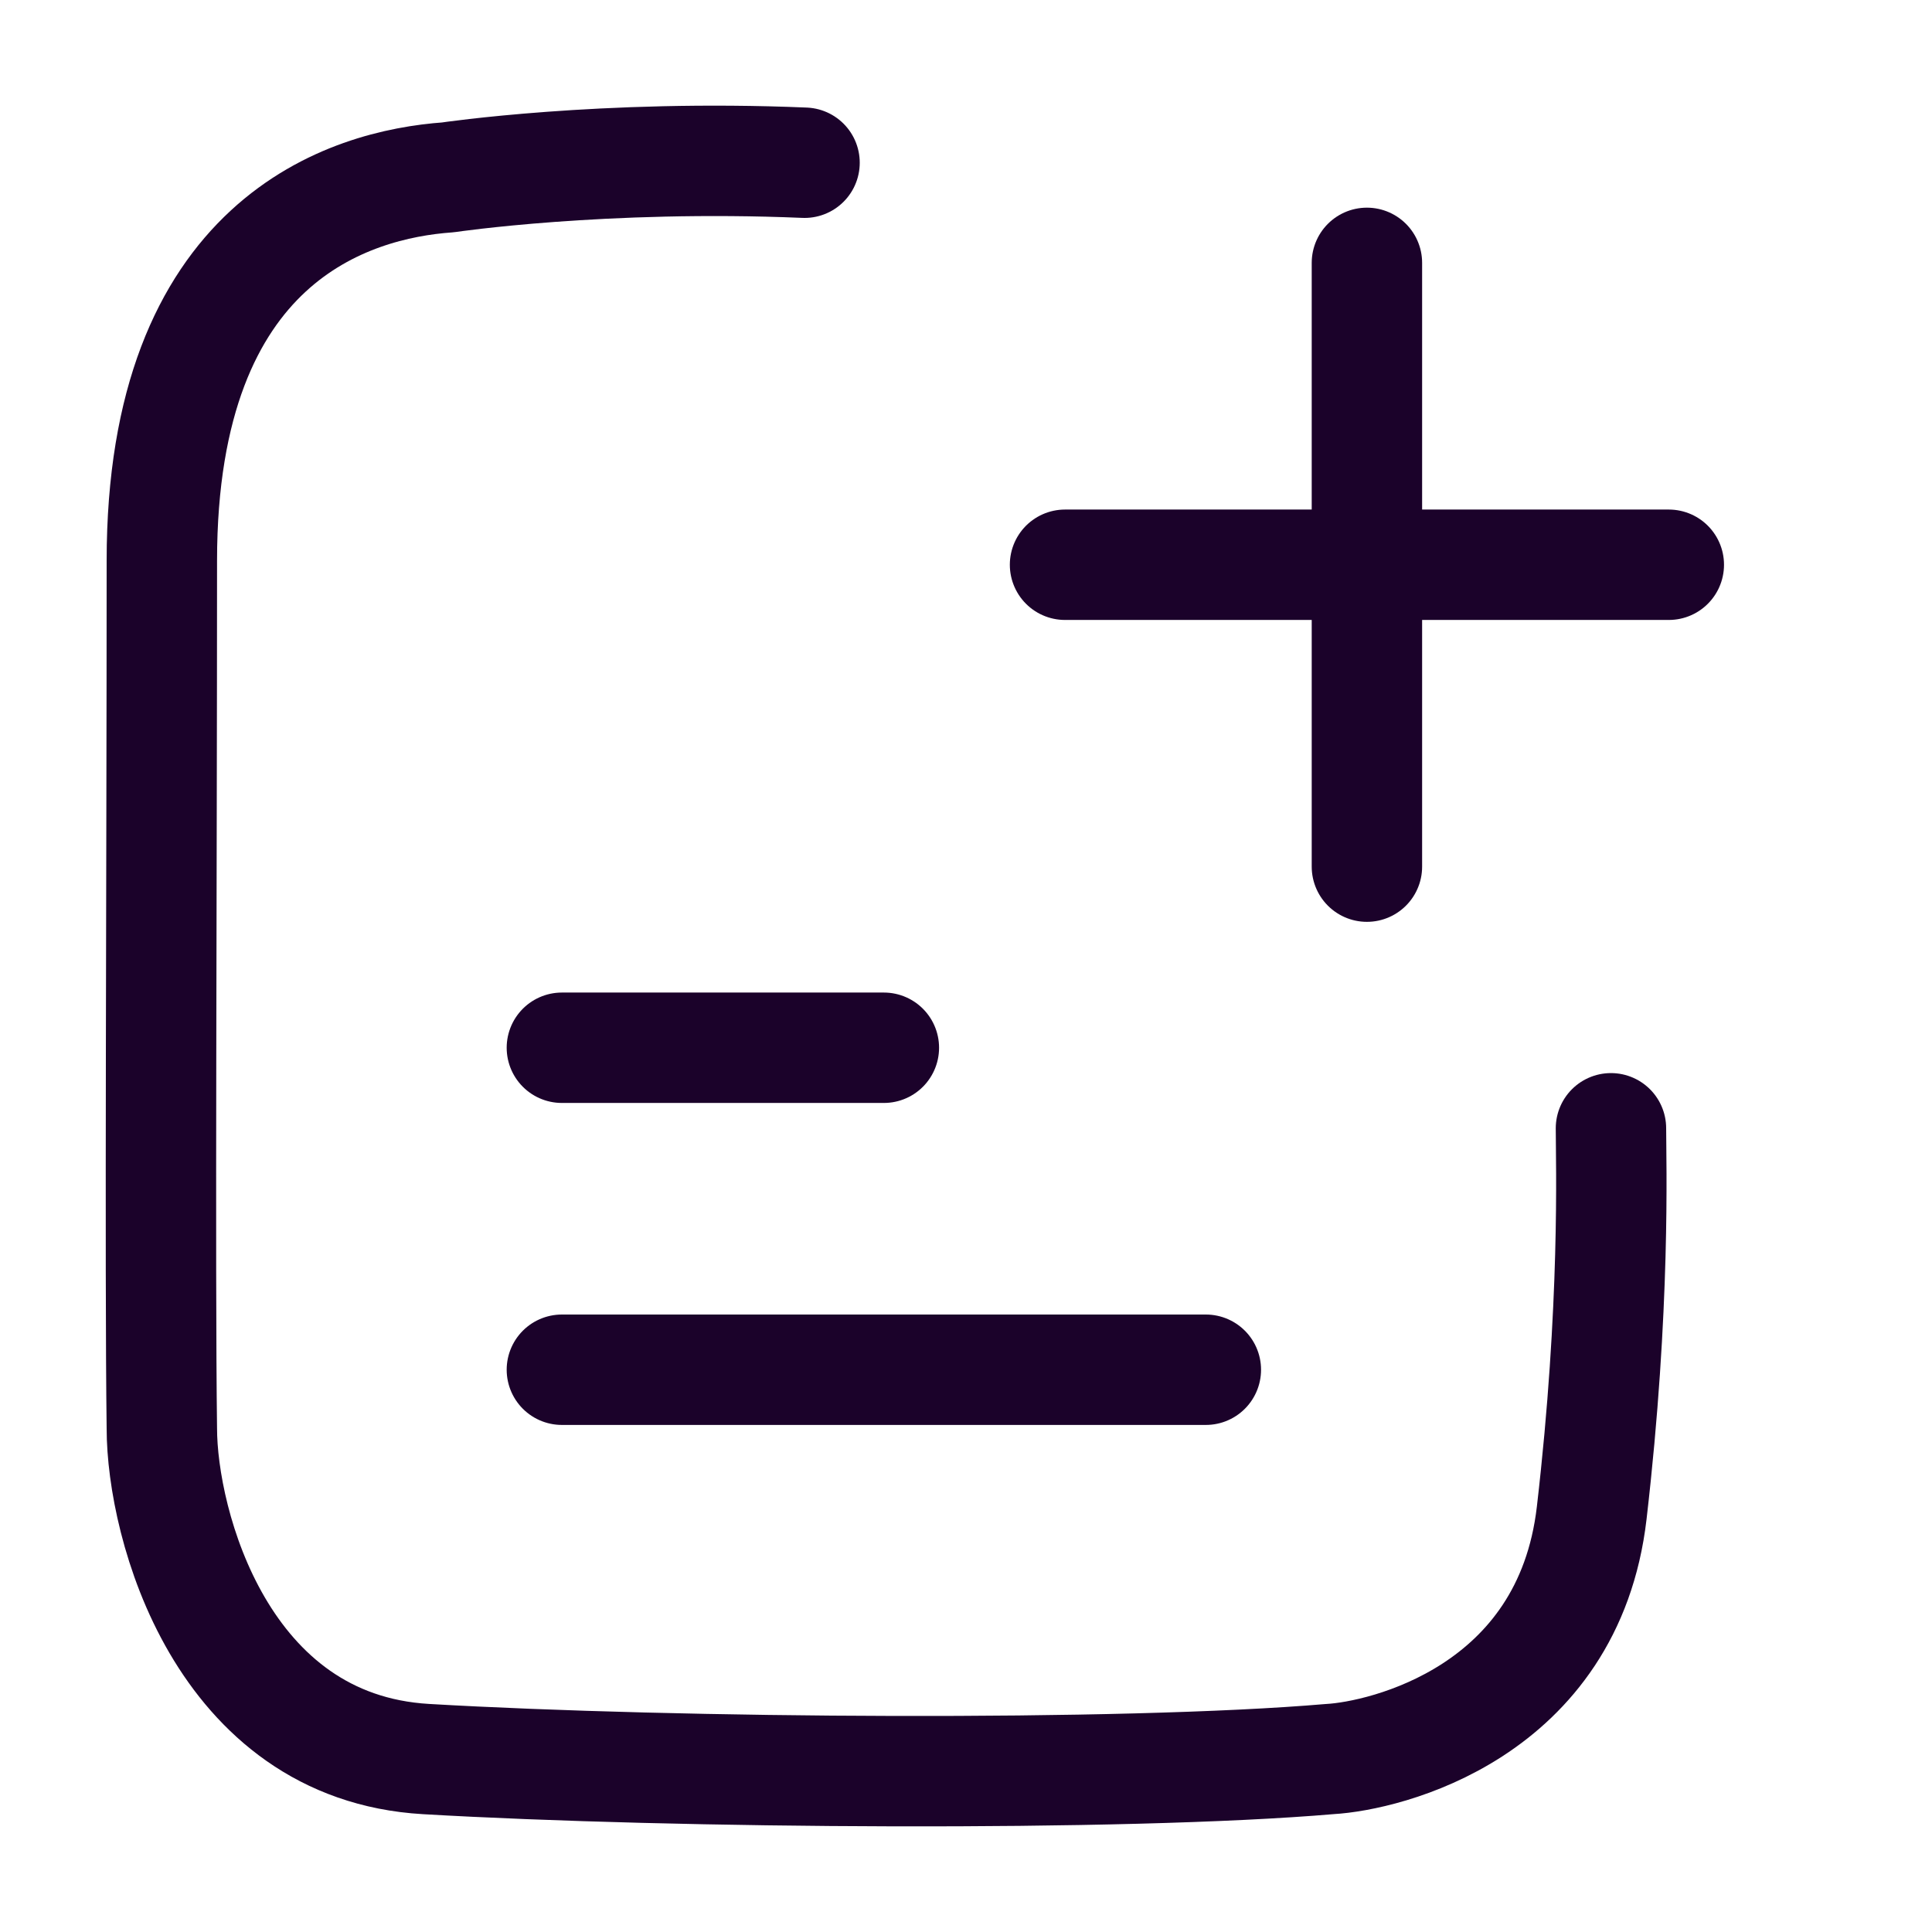
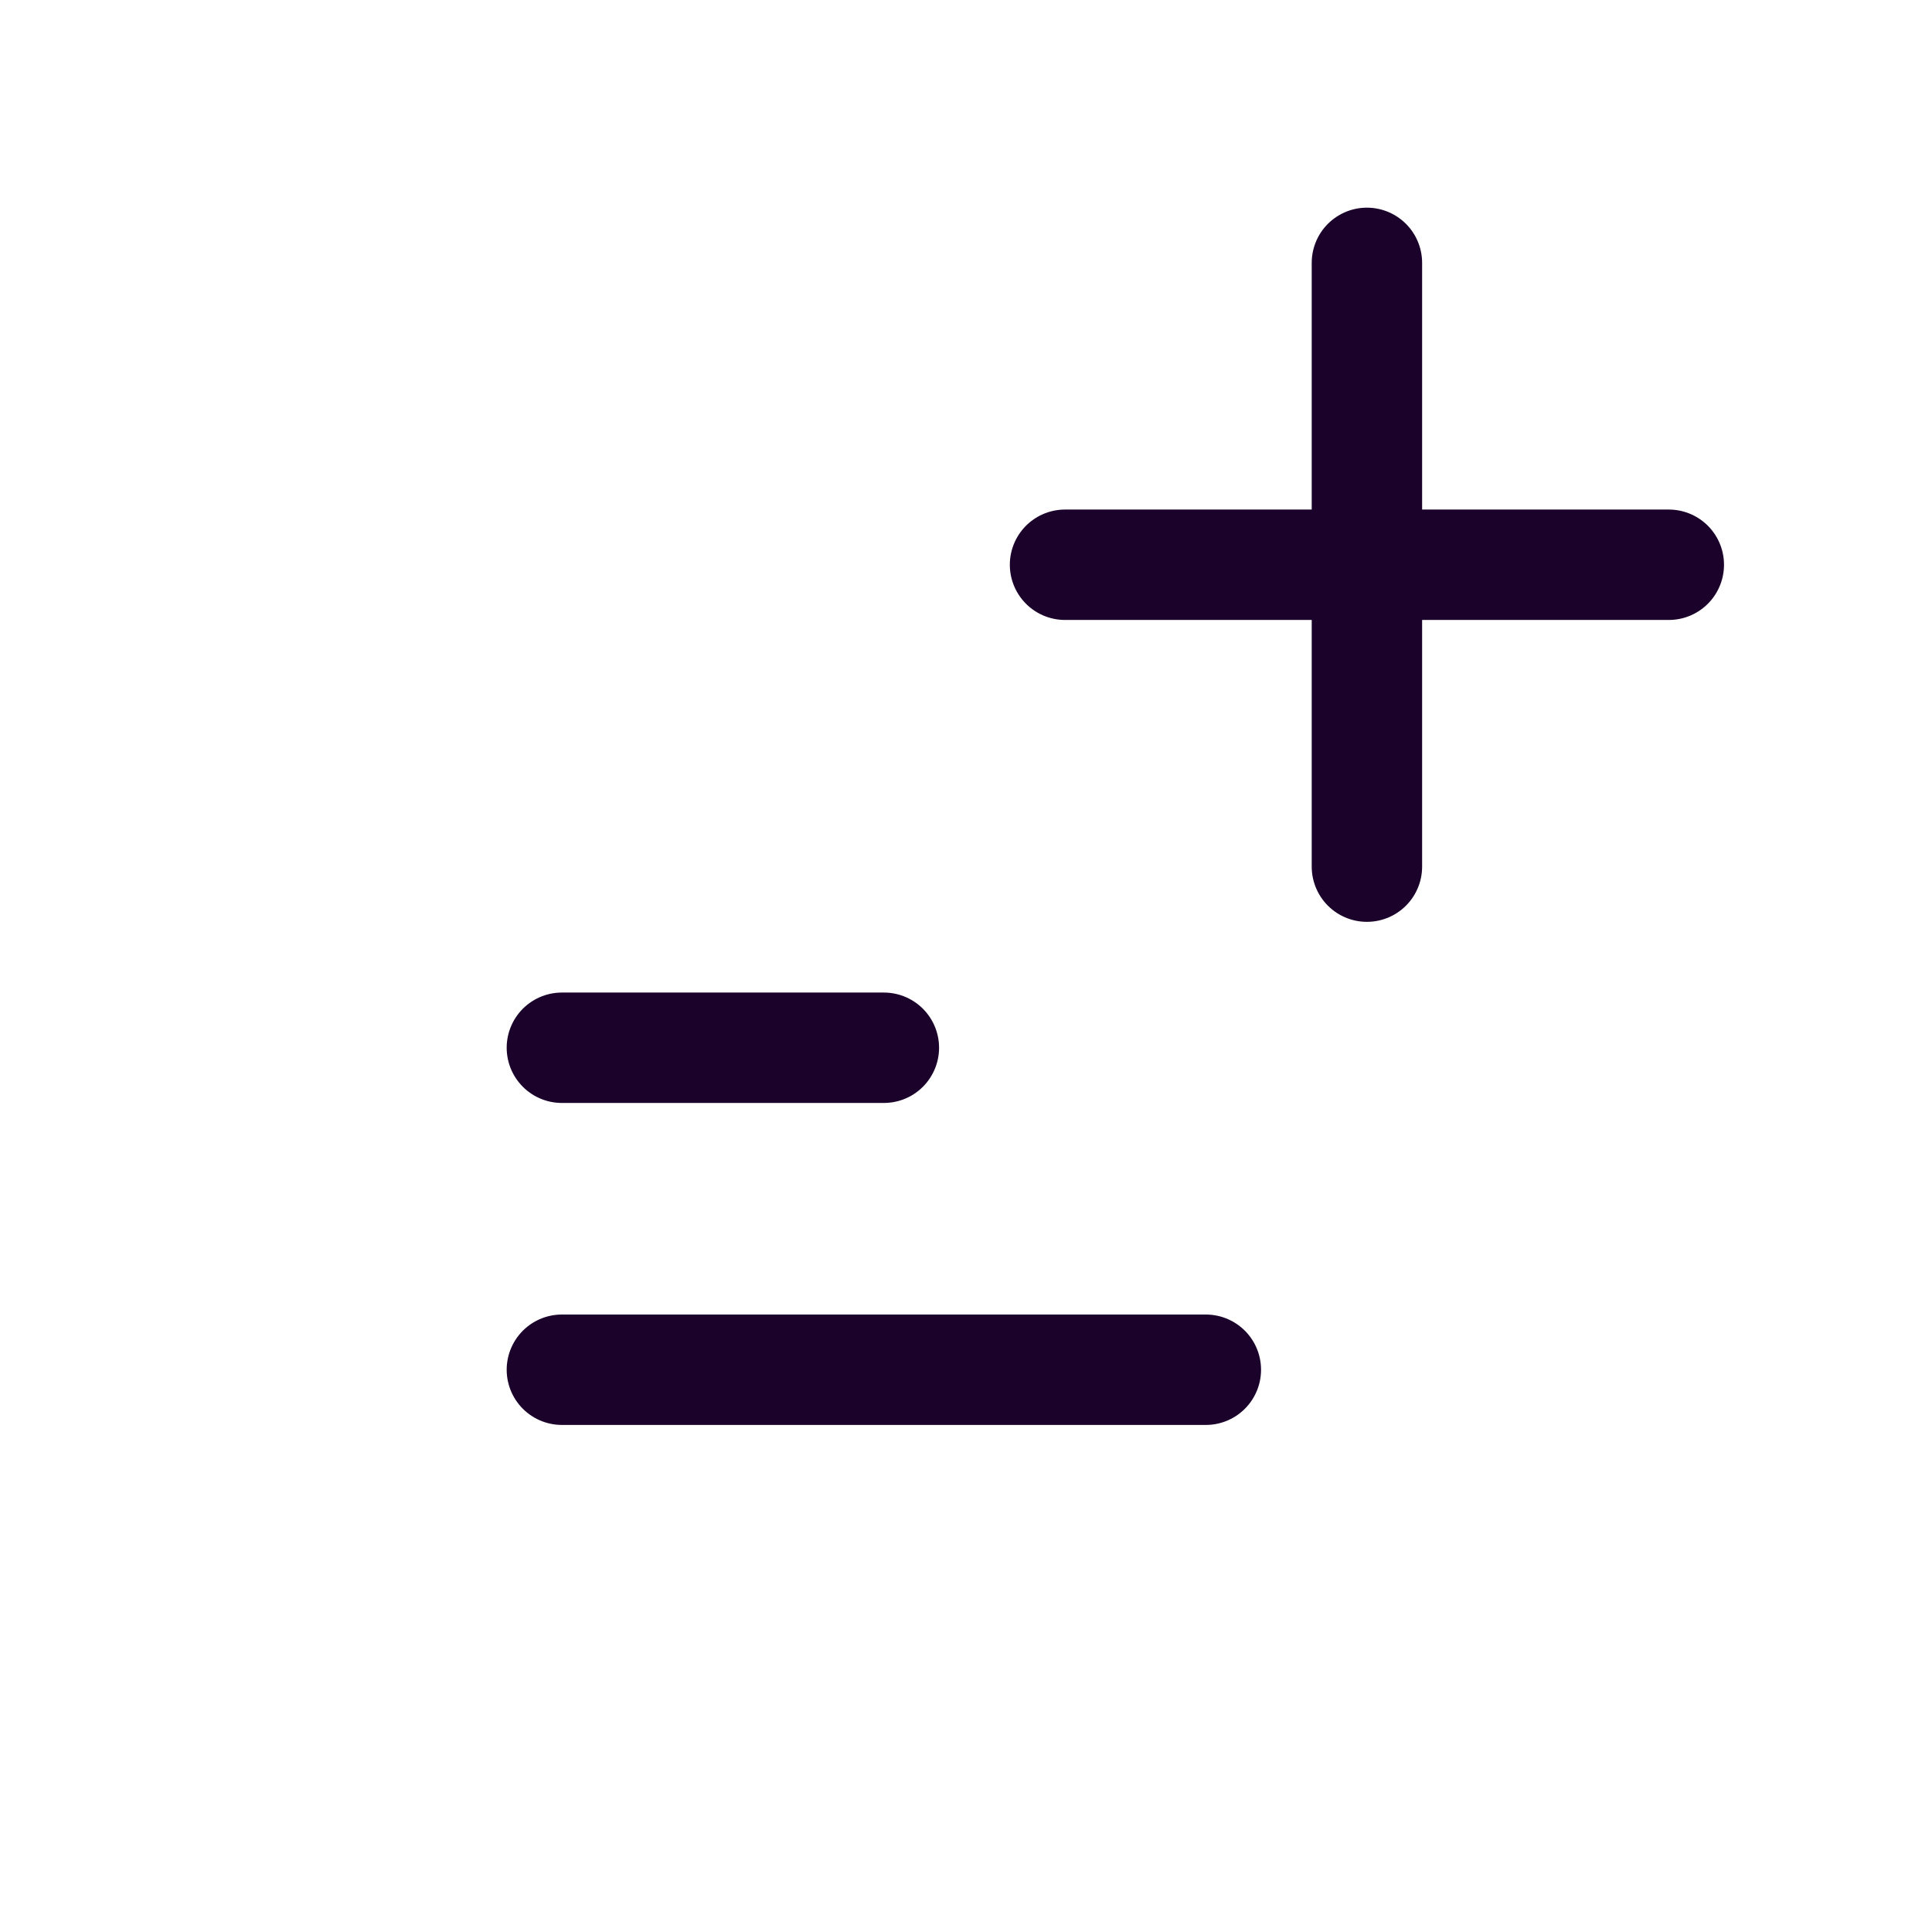
<svg xmlns="http://www.w3.org/2000/svg" width="35" height="35" viewBox="0 0 35 35" fill="none">
  <path d="M24.763 4.762V15.7M30.232 10.231H19.294" stroke="#1B022A" stroke-width="2" stroke-linecap="round" stroke-linejoin="round" />
-   <path d="M14.575 2.948C10.931 2.794 8.116 3.213 8.116 3.213C6.339 3.34 2.932 4.337 2.932 10.157C2.932 15.927 2.895 23.041 2.932 25.877C2.932 27.609 4.005 31.651 7.718 31.867C12.232 32.131 20.361 32.187 24.091 31.867C25.09 31.811 28.414 31.027 28.835 27.41C29.27 23.663 29.184 21.059 29.184 20.44" stroke="#1B022A" stroke-width="2" stroke-linecap="round" stroke-linejoin="round" />
  <path d="M10.179 18.981H16.012" stroke="#1B022A" stroke-width="2" stroke-linecap="round" />
  <path d="M10.179 24.814H21.845" stroke="#1B022A" stroke-width="2" stroke-linecap="round" />
</svg>